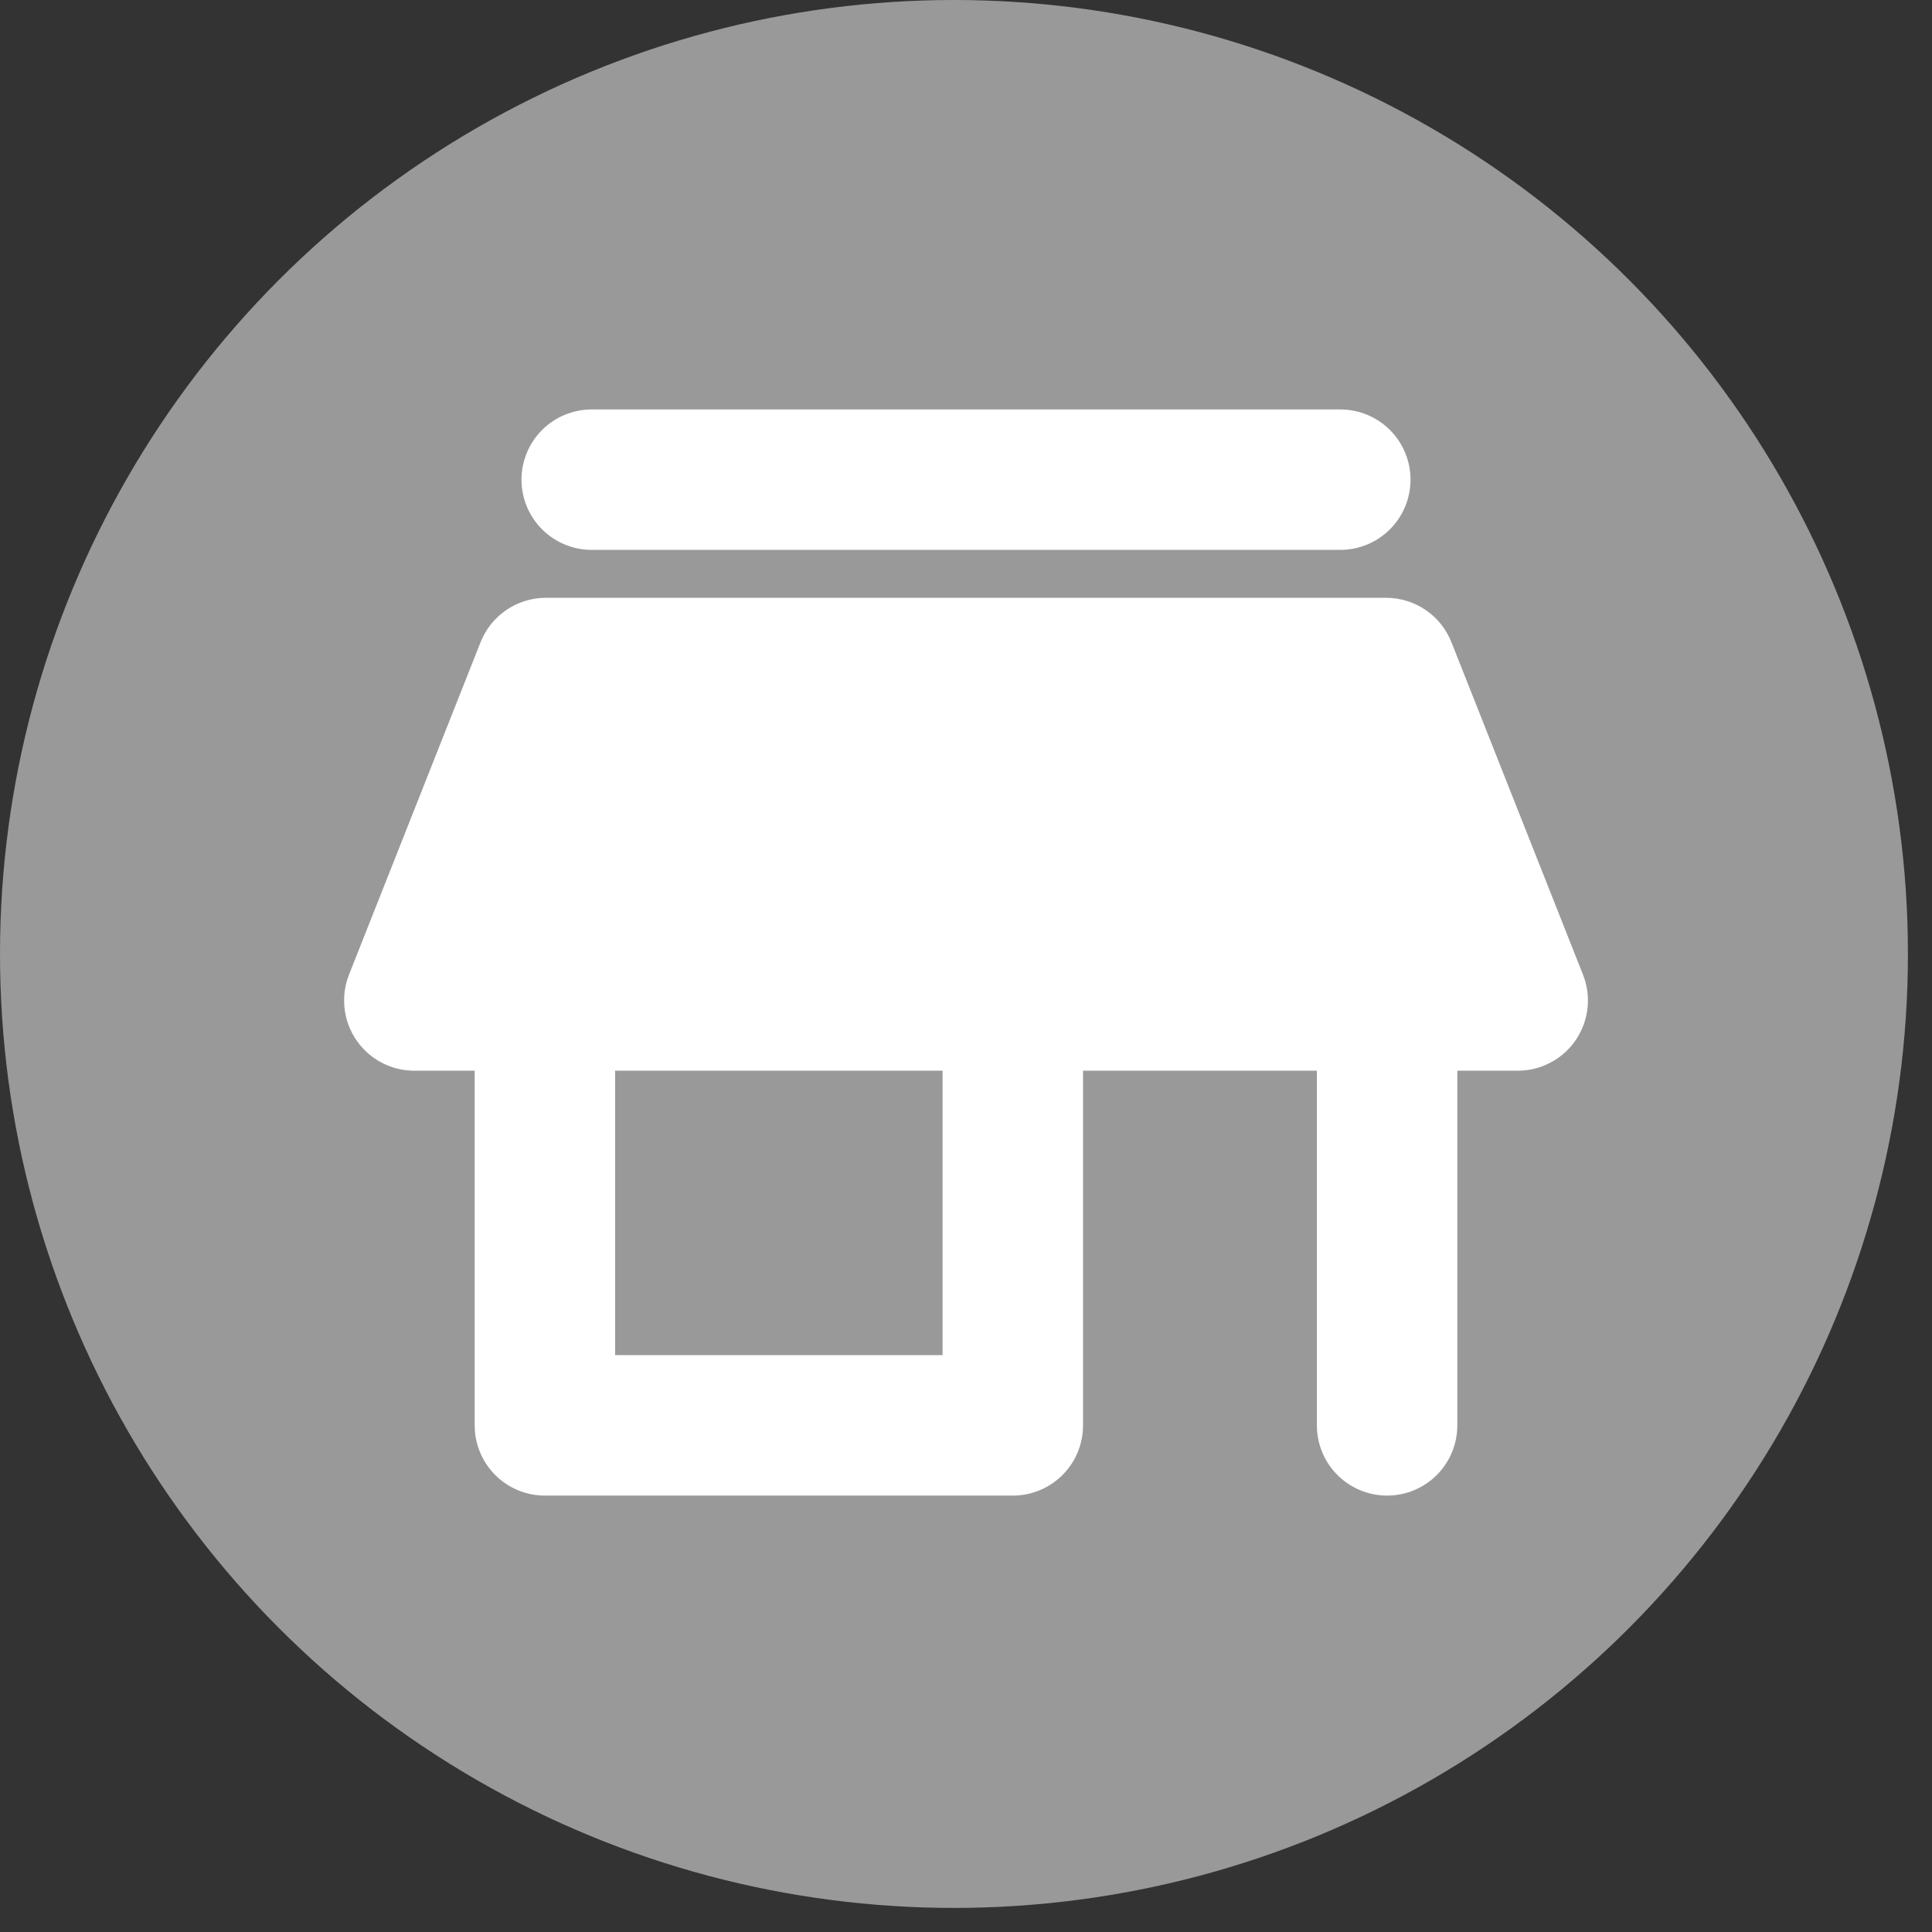
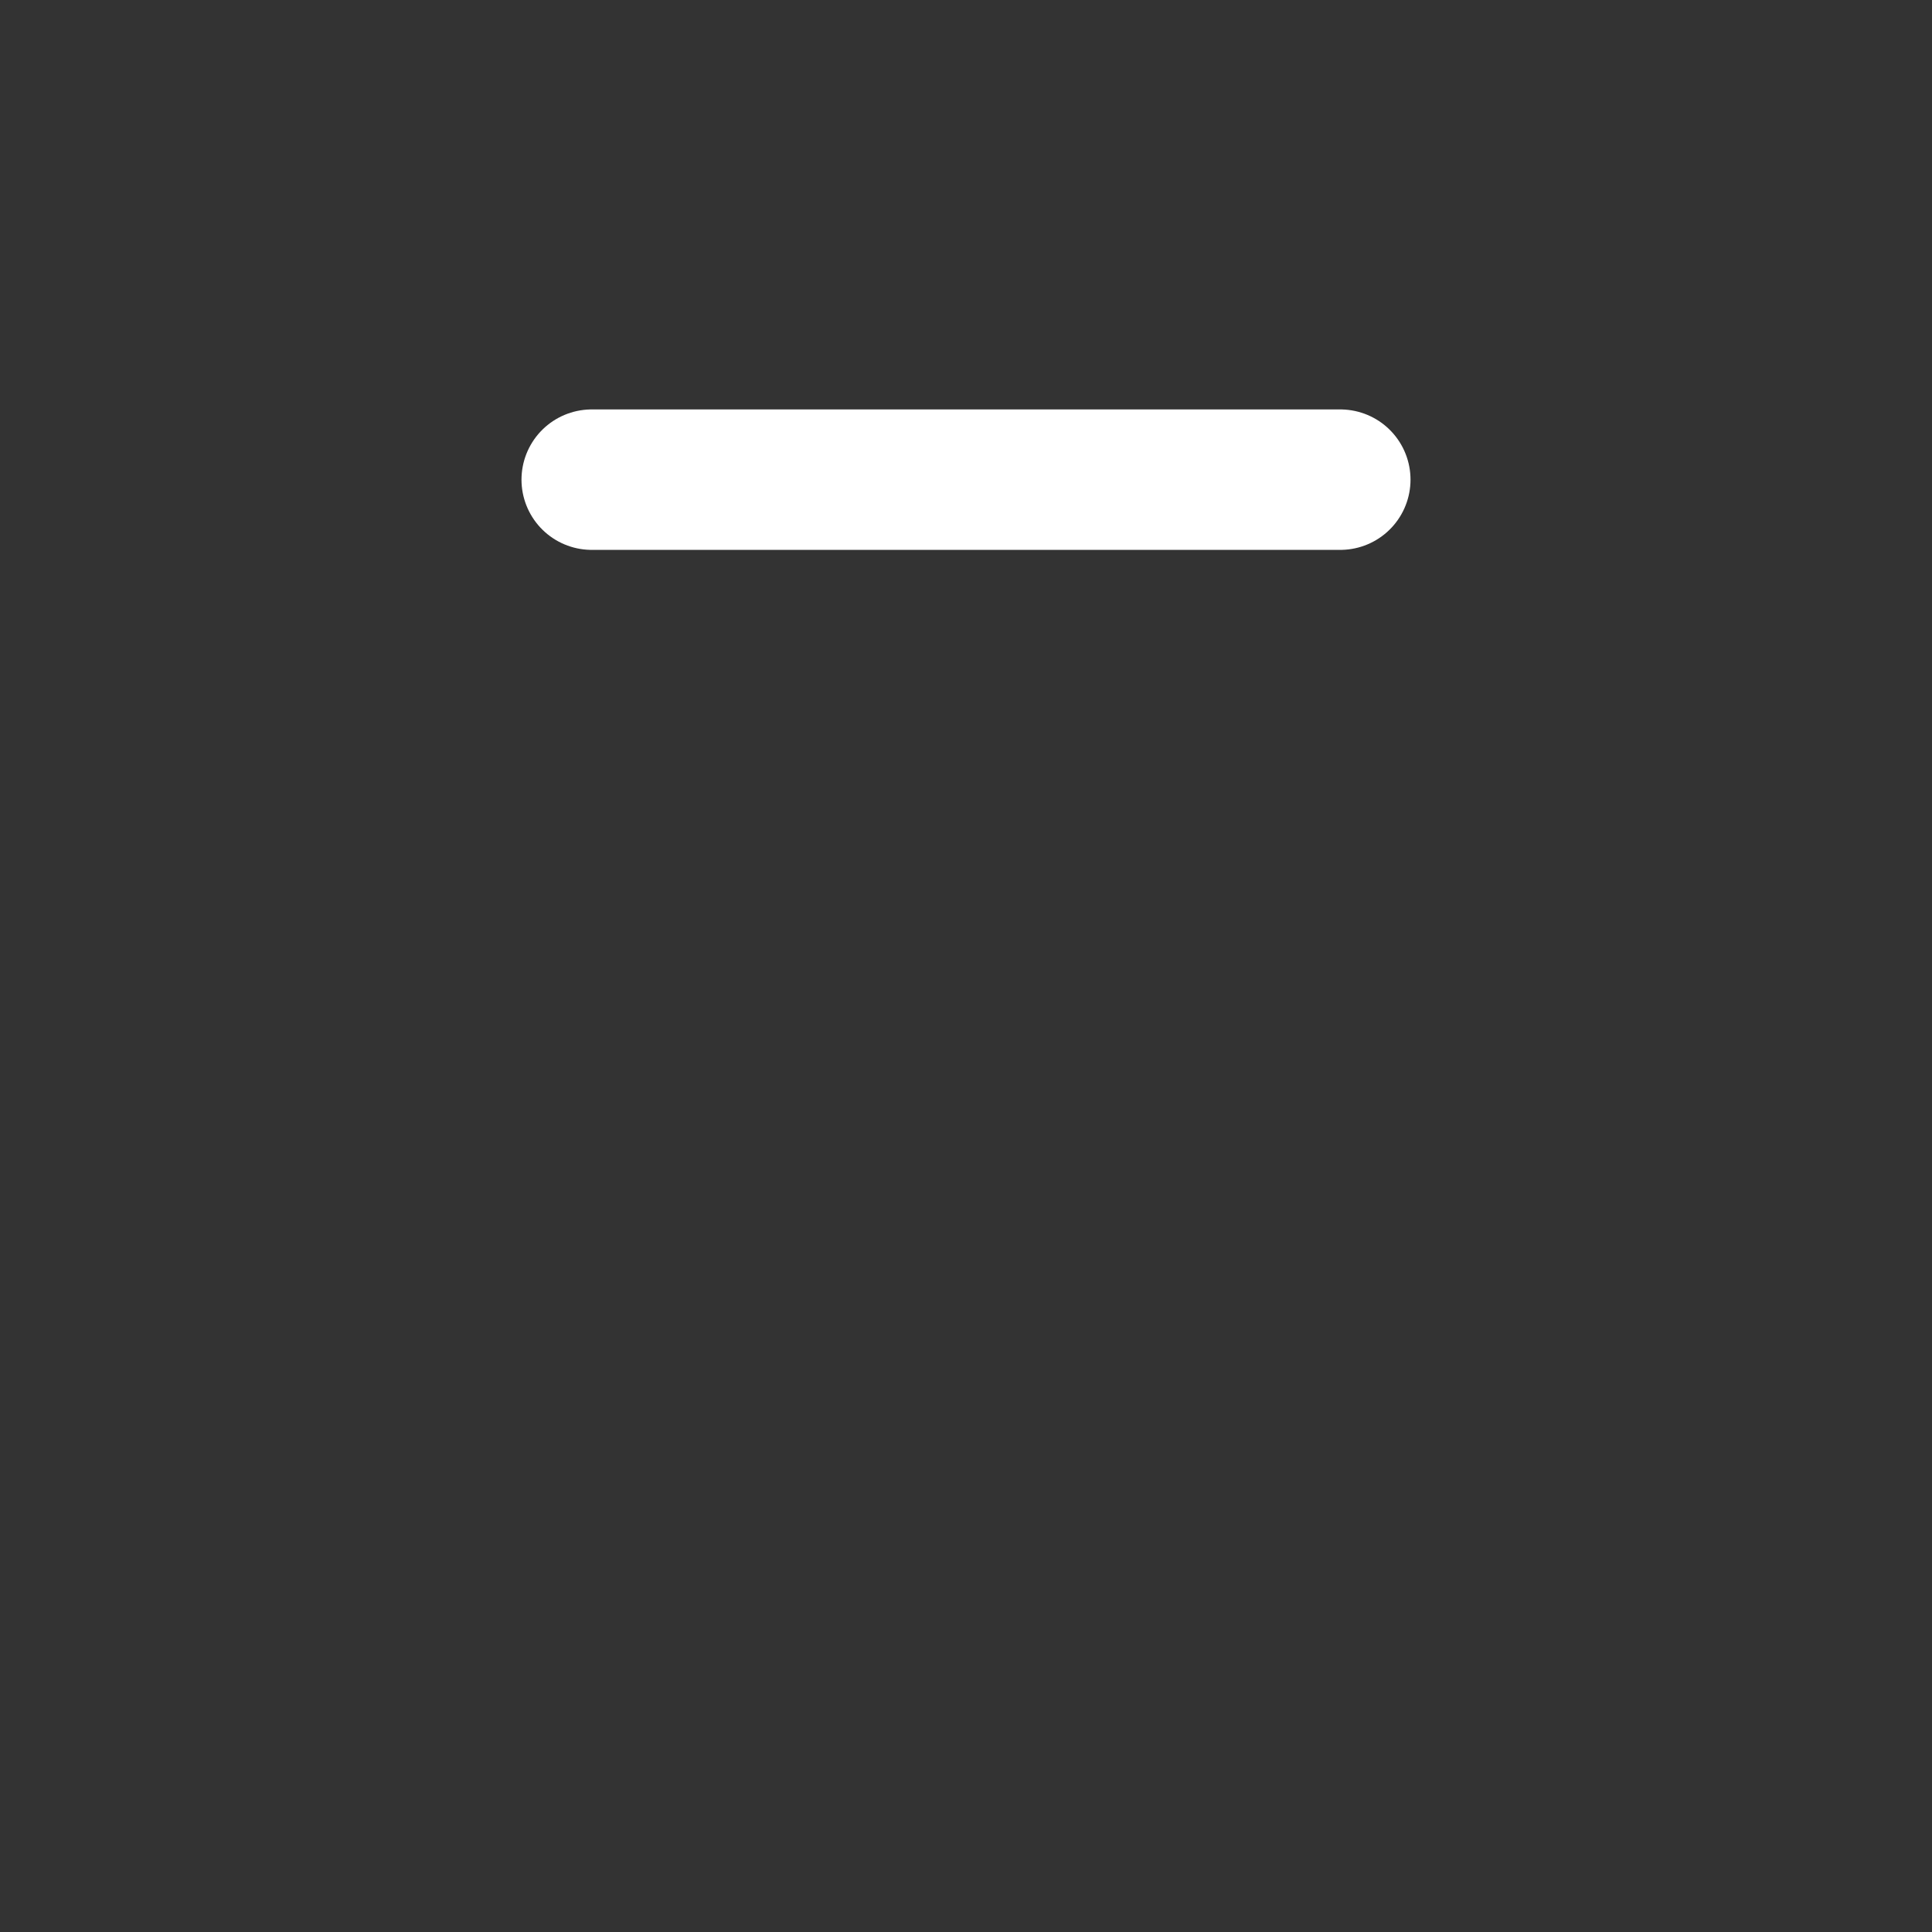
<svg xmlns="http://www.w3.org/2000/svg" width="26px" height="26px" viewBox="0 0 26 26" version="1.1">
  <rect x="0" y="0" width="26" height="26" fill="#333333" stroke="none" />
  <title>allergens/ask-in-shop</title>
  <desc>Created with Sketch.</desc>
  <defs />
  <g id="Icons" stroke="none" stroke-width="1" fill="none" fill-rule="evenodd">
    <g id="allergens/ask-in-shop">
-       <circle id="Oval" fill="#999999" fill-rule="nonzero" cx="12.838" cy="12.838" r="12.838" />
      <g id="payment-methods/0-icon" transform="translate(4.5, 5.5)">
        <path d="M3.463,0.955 L13.537,0.955" id="Path-10" stroke="#ffffff" stroke-width="1.89" stroke-linecap="round" />
-         <path d="M2.846,2.545 L14.154,2.545 C14.542,2.545 14.89,2.782 15.033,3.143 L16.803,7.616 C16.995,8.102 16.758,8.651 16.272,8.843 C16.162,8.887 16.044,8.909 15.924,8.909 L1.076,8.909 C0.554,8.909 0.131,8.486 0.131,7.964 C0.131,7.845 0.153,7.727 0.197,7.616 L1.967,3.143 C2.11,2.782 2.458,2.545 2.846,2.545 Z" id="Rectangle-32" fill="#ffffff" />
-         <polyline id="Path-11-Copy" stroke="#ffffff" stroke-width="1.89" stroke-linecap="round" stroke-linejoin="round" points="2.833 8.273 2.833 13.682 9.13 13.682 9.13 7 14.167 7 14.167 13.682" />
      </g>
    </g>
  </g>
</svg>